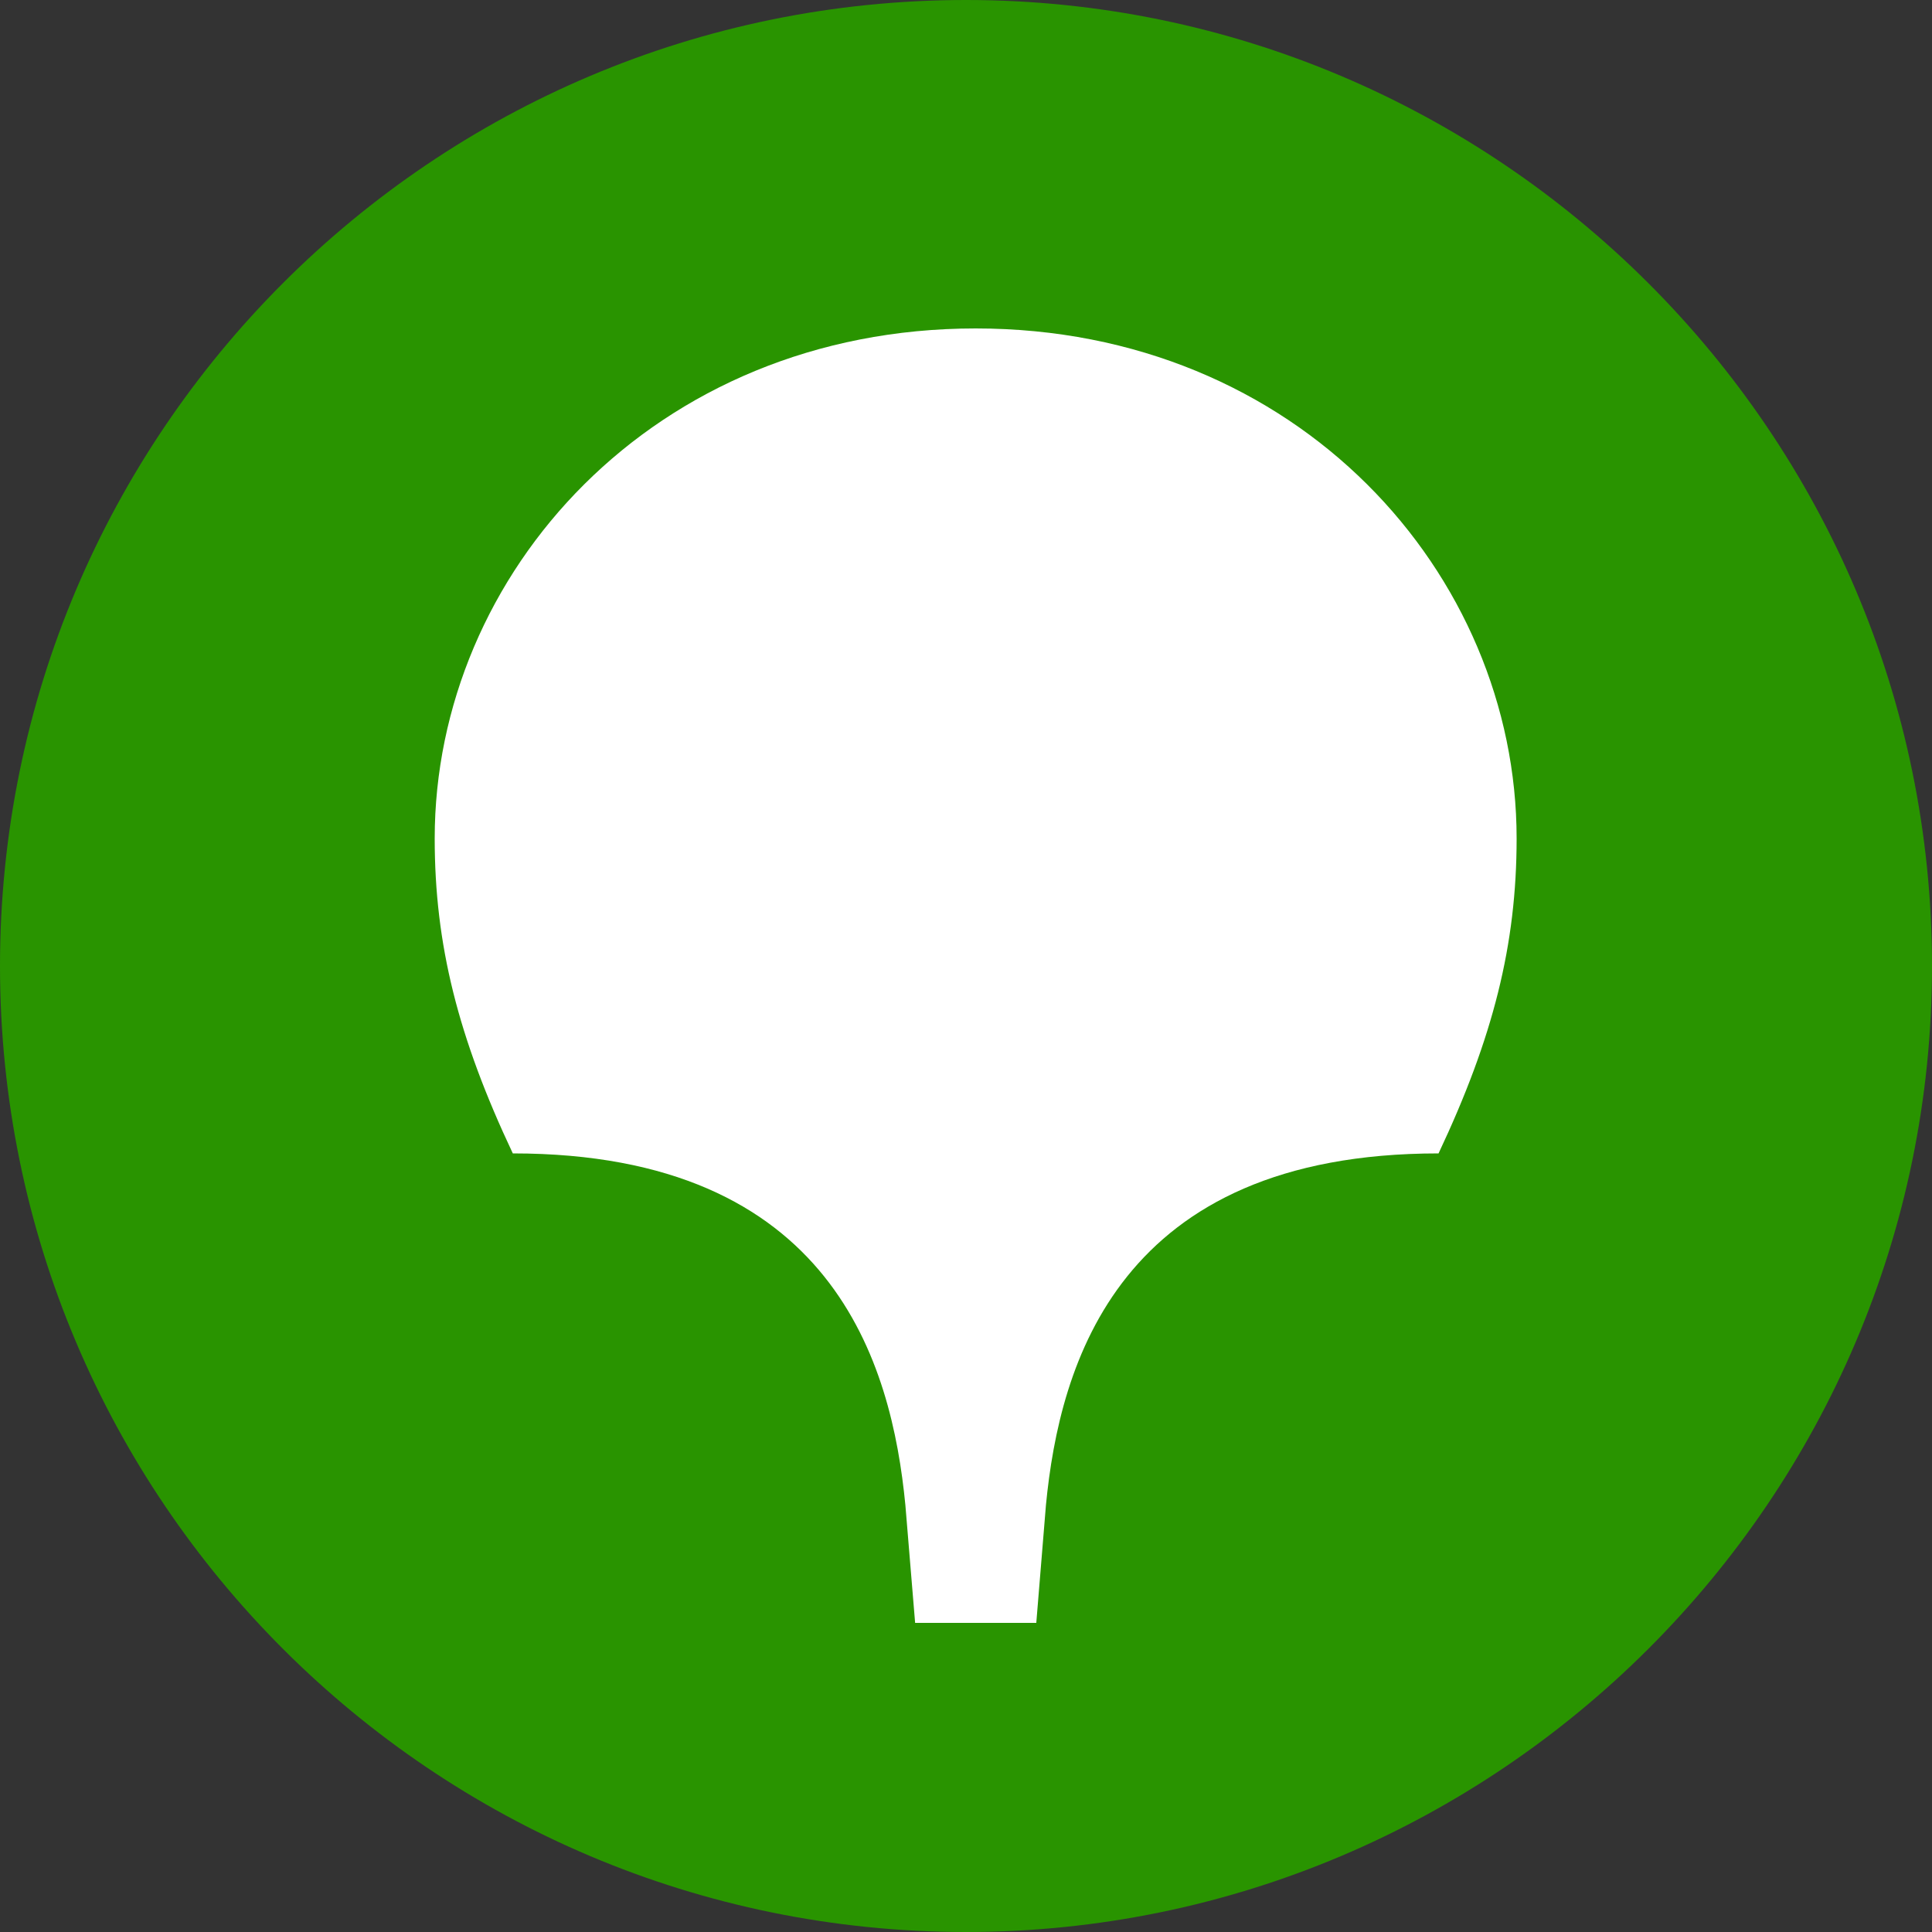
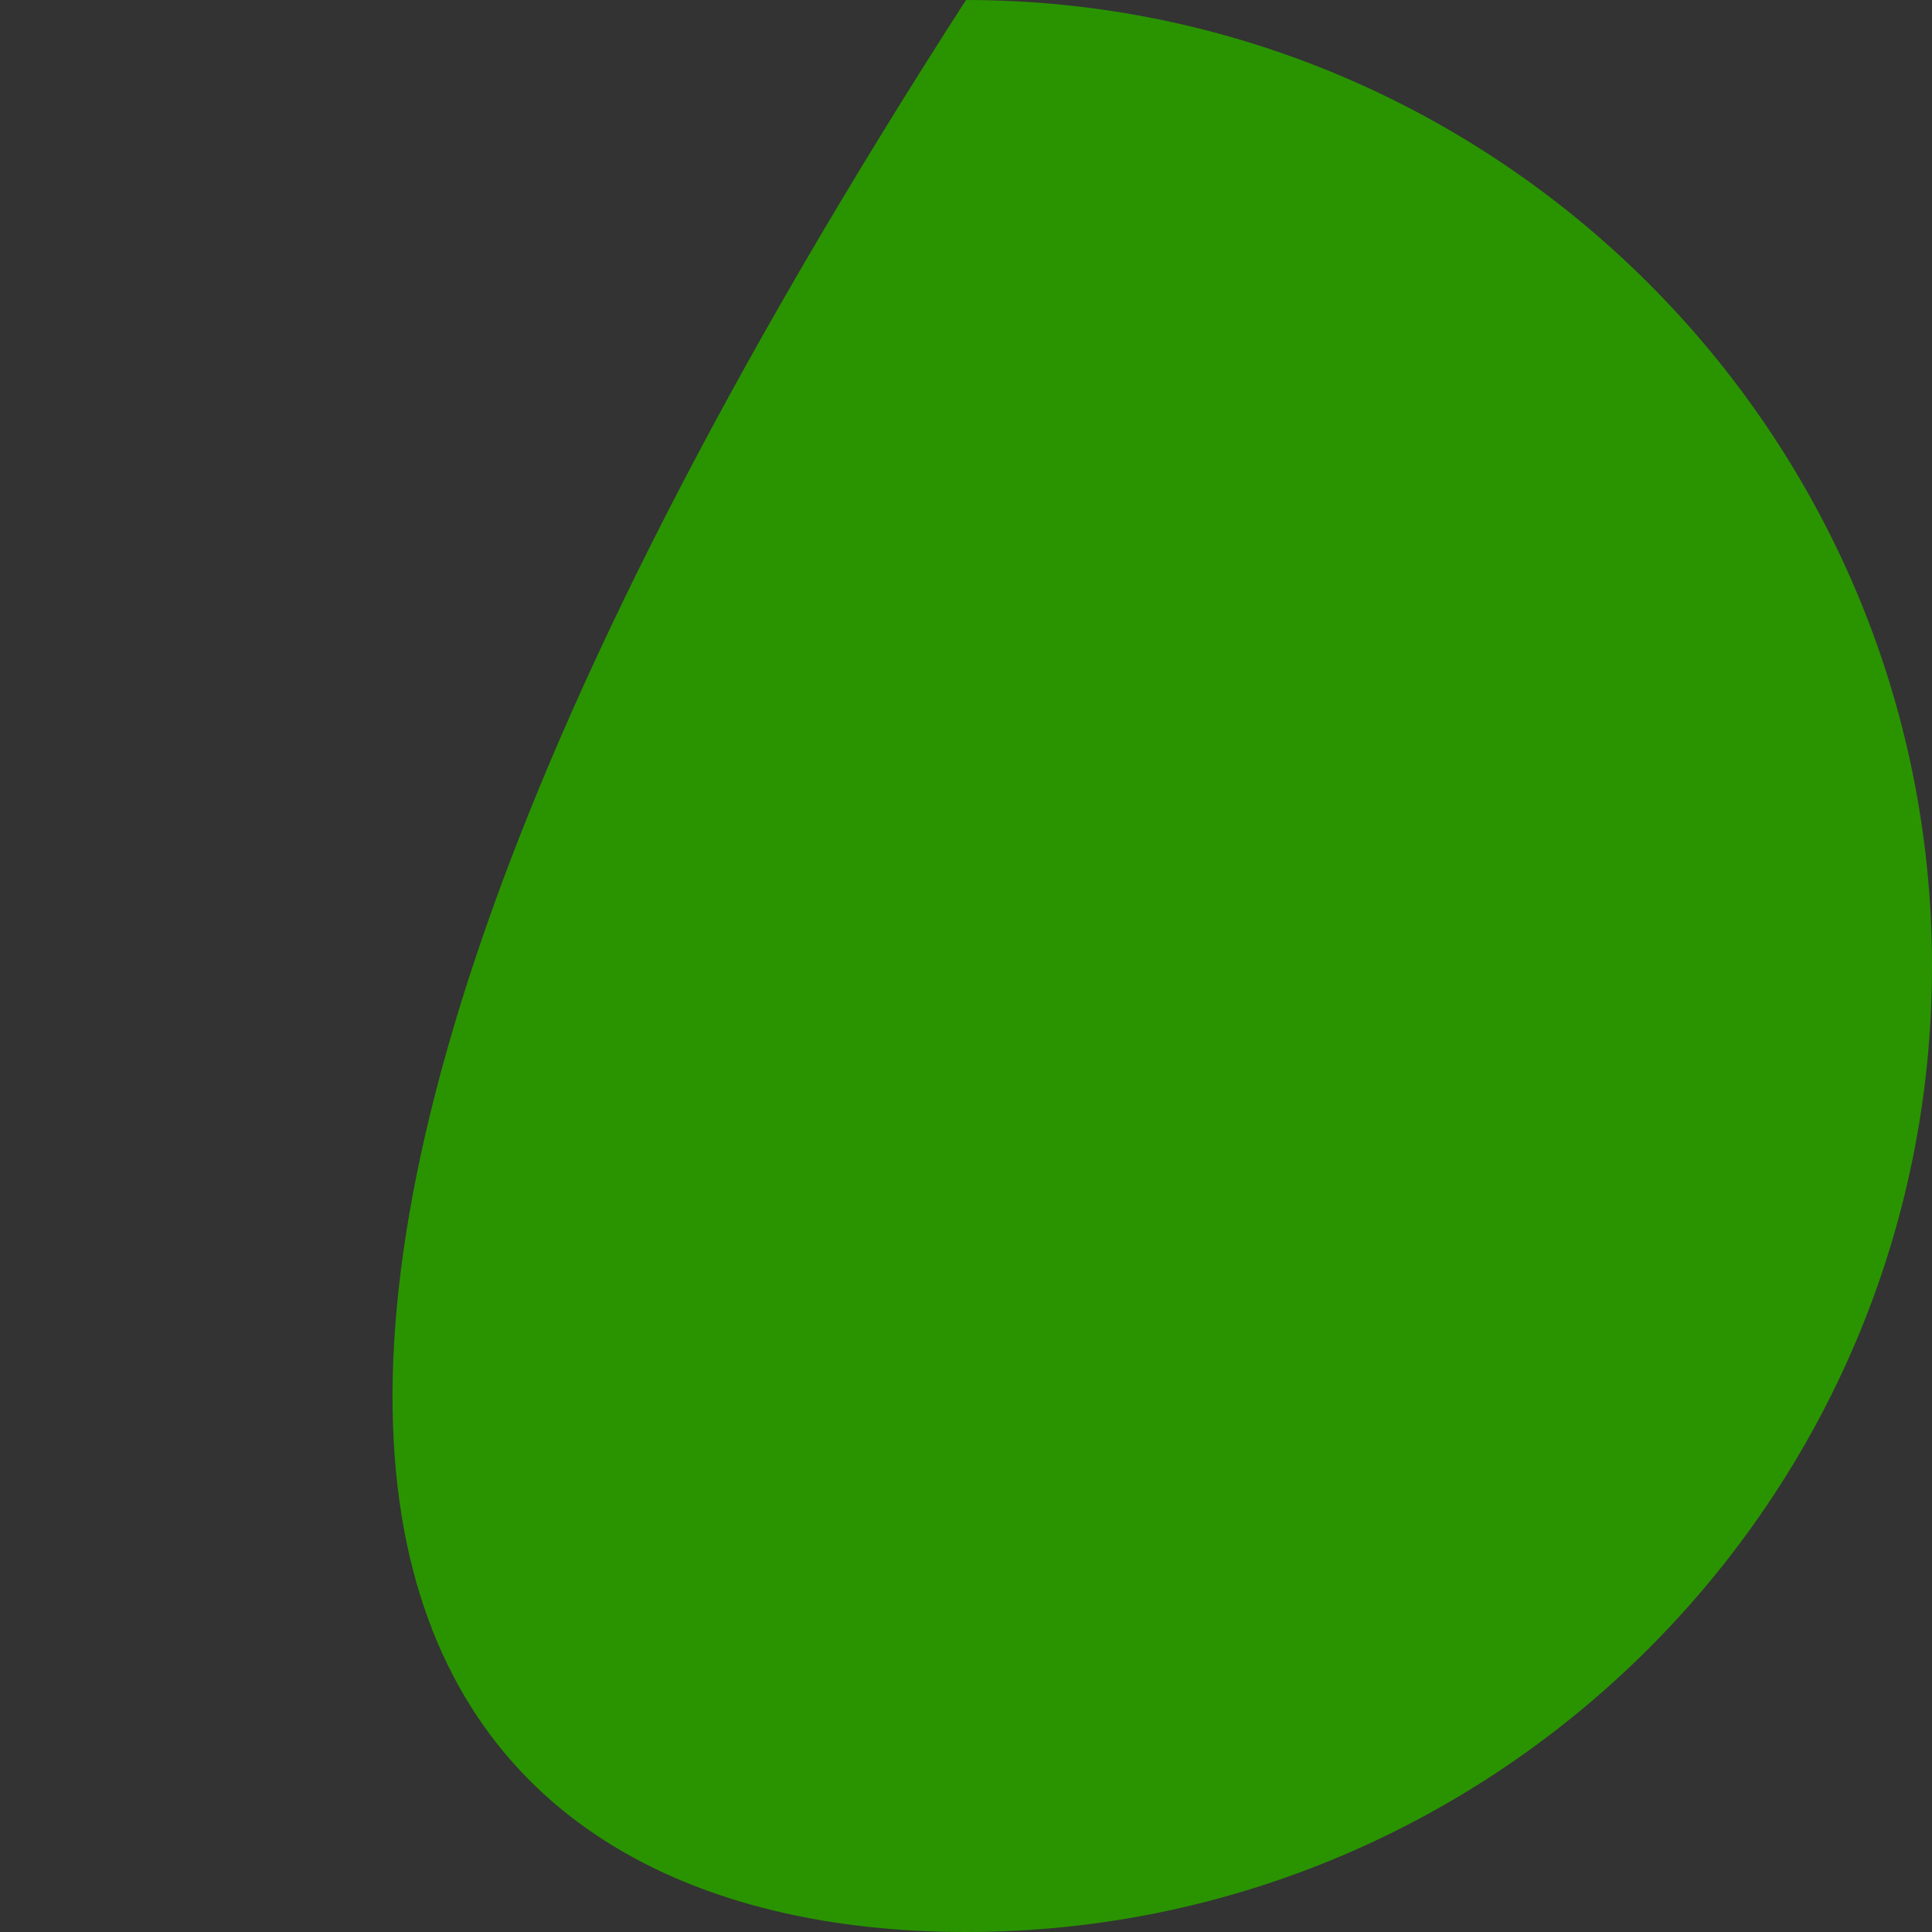
<svg xmlns="http://www.w3.org/2000/svg" width="42" height="42" viewBox="0 0 42 42" fill="none">
  <rect x="0" y="0" width="42" height="42" fill="#333333" stroke="none" />
-   <path d="M21 42C32.55 42 42 32.592 42 21C42 9.408 32.55 0 21 0C9.408 0 0 9.408 0 21C0 32.592 9.408 42 21 42Z" fill="#299400" />
-   <path d="M21.21 7.14C28.215 7.14 32.97 12.474 32.97 18.228C32.97 20.538 32.461 22.554 31.273 25.074C24.309 25.074 23.035 29.652 22.738 32.718L22.528 35.28H19.894L19.682 32.718C19.385 29.652 18.111 25.074 11.148 25.074C9.959 22.554 9.45 20.538 9.45 18.228C9.45 12.474 14.205 7.14 21.21 7.14Z" fill="white" />
+   <path d="M21 42C32.55 42 42 32.592 42 21C42 9.408 32.55 0 21 0C0 32.592 9.408 42 21 42Z" fill="#299400" />
</svg>